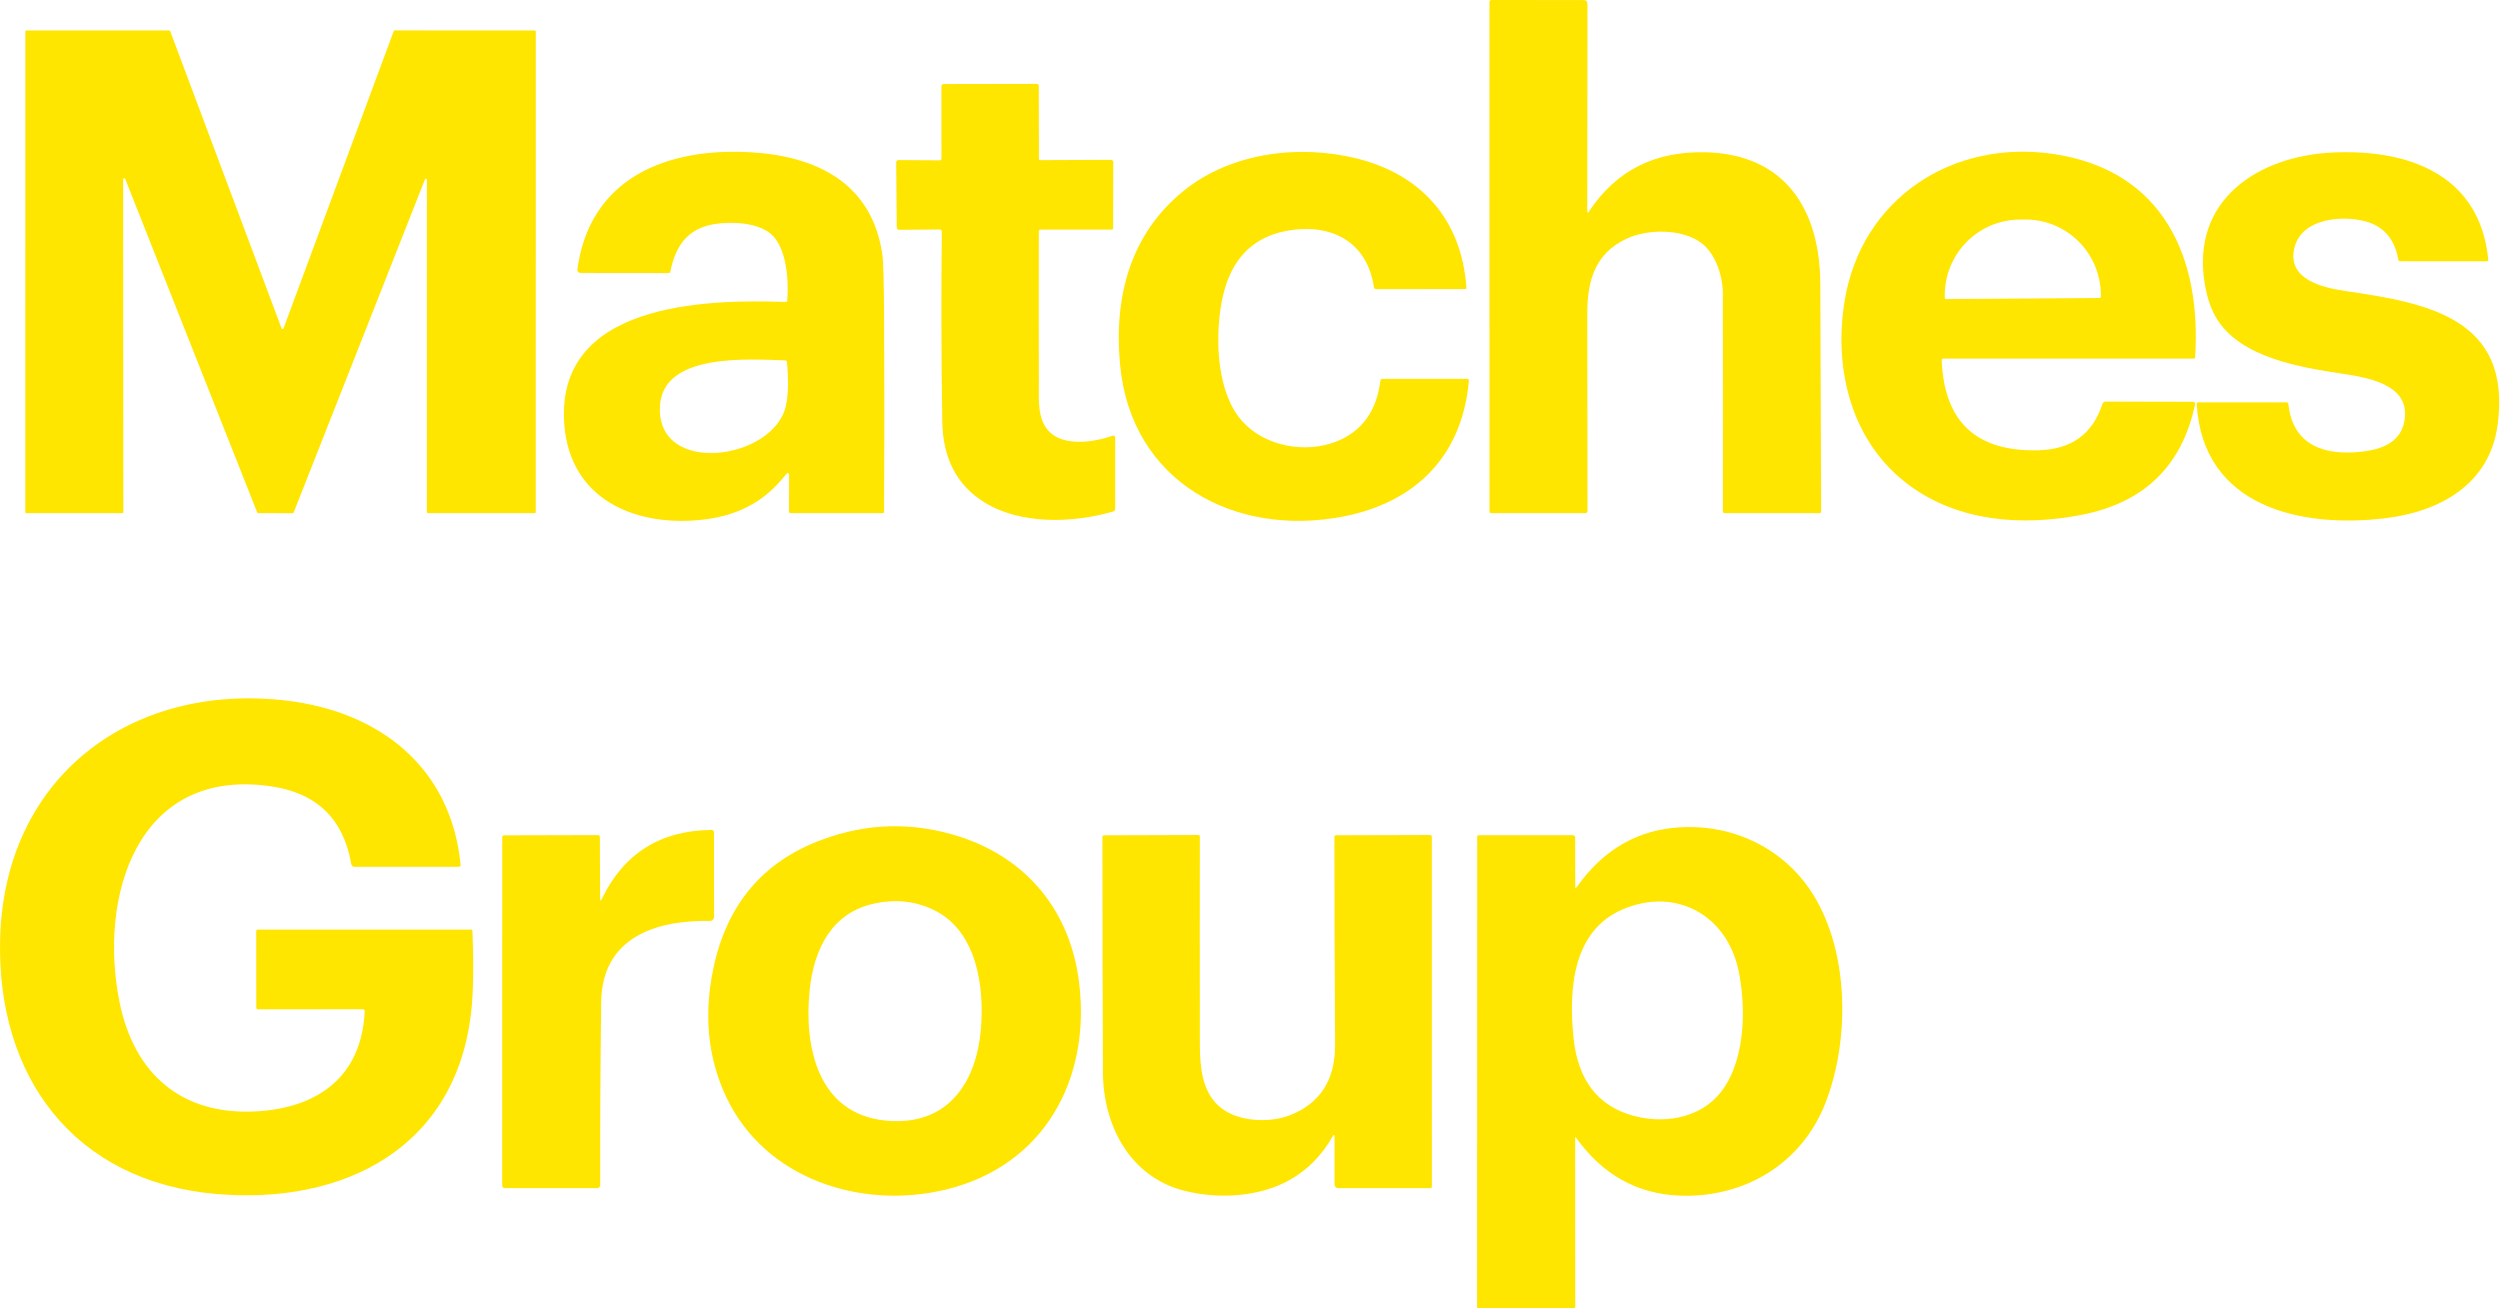
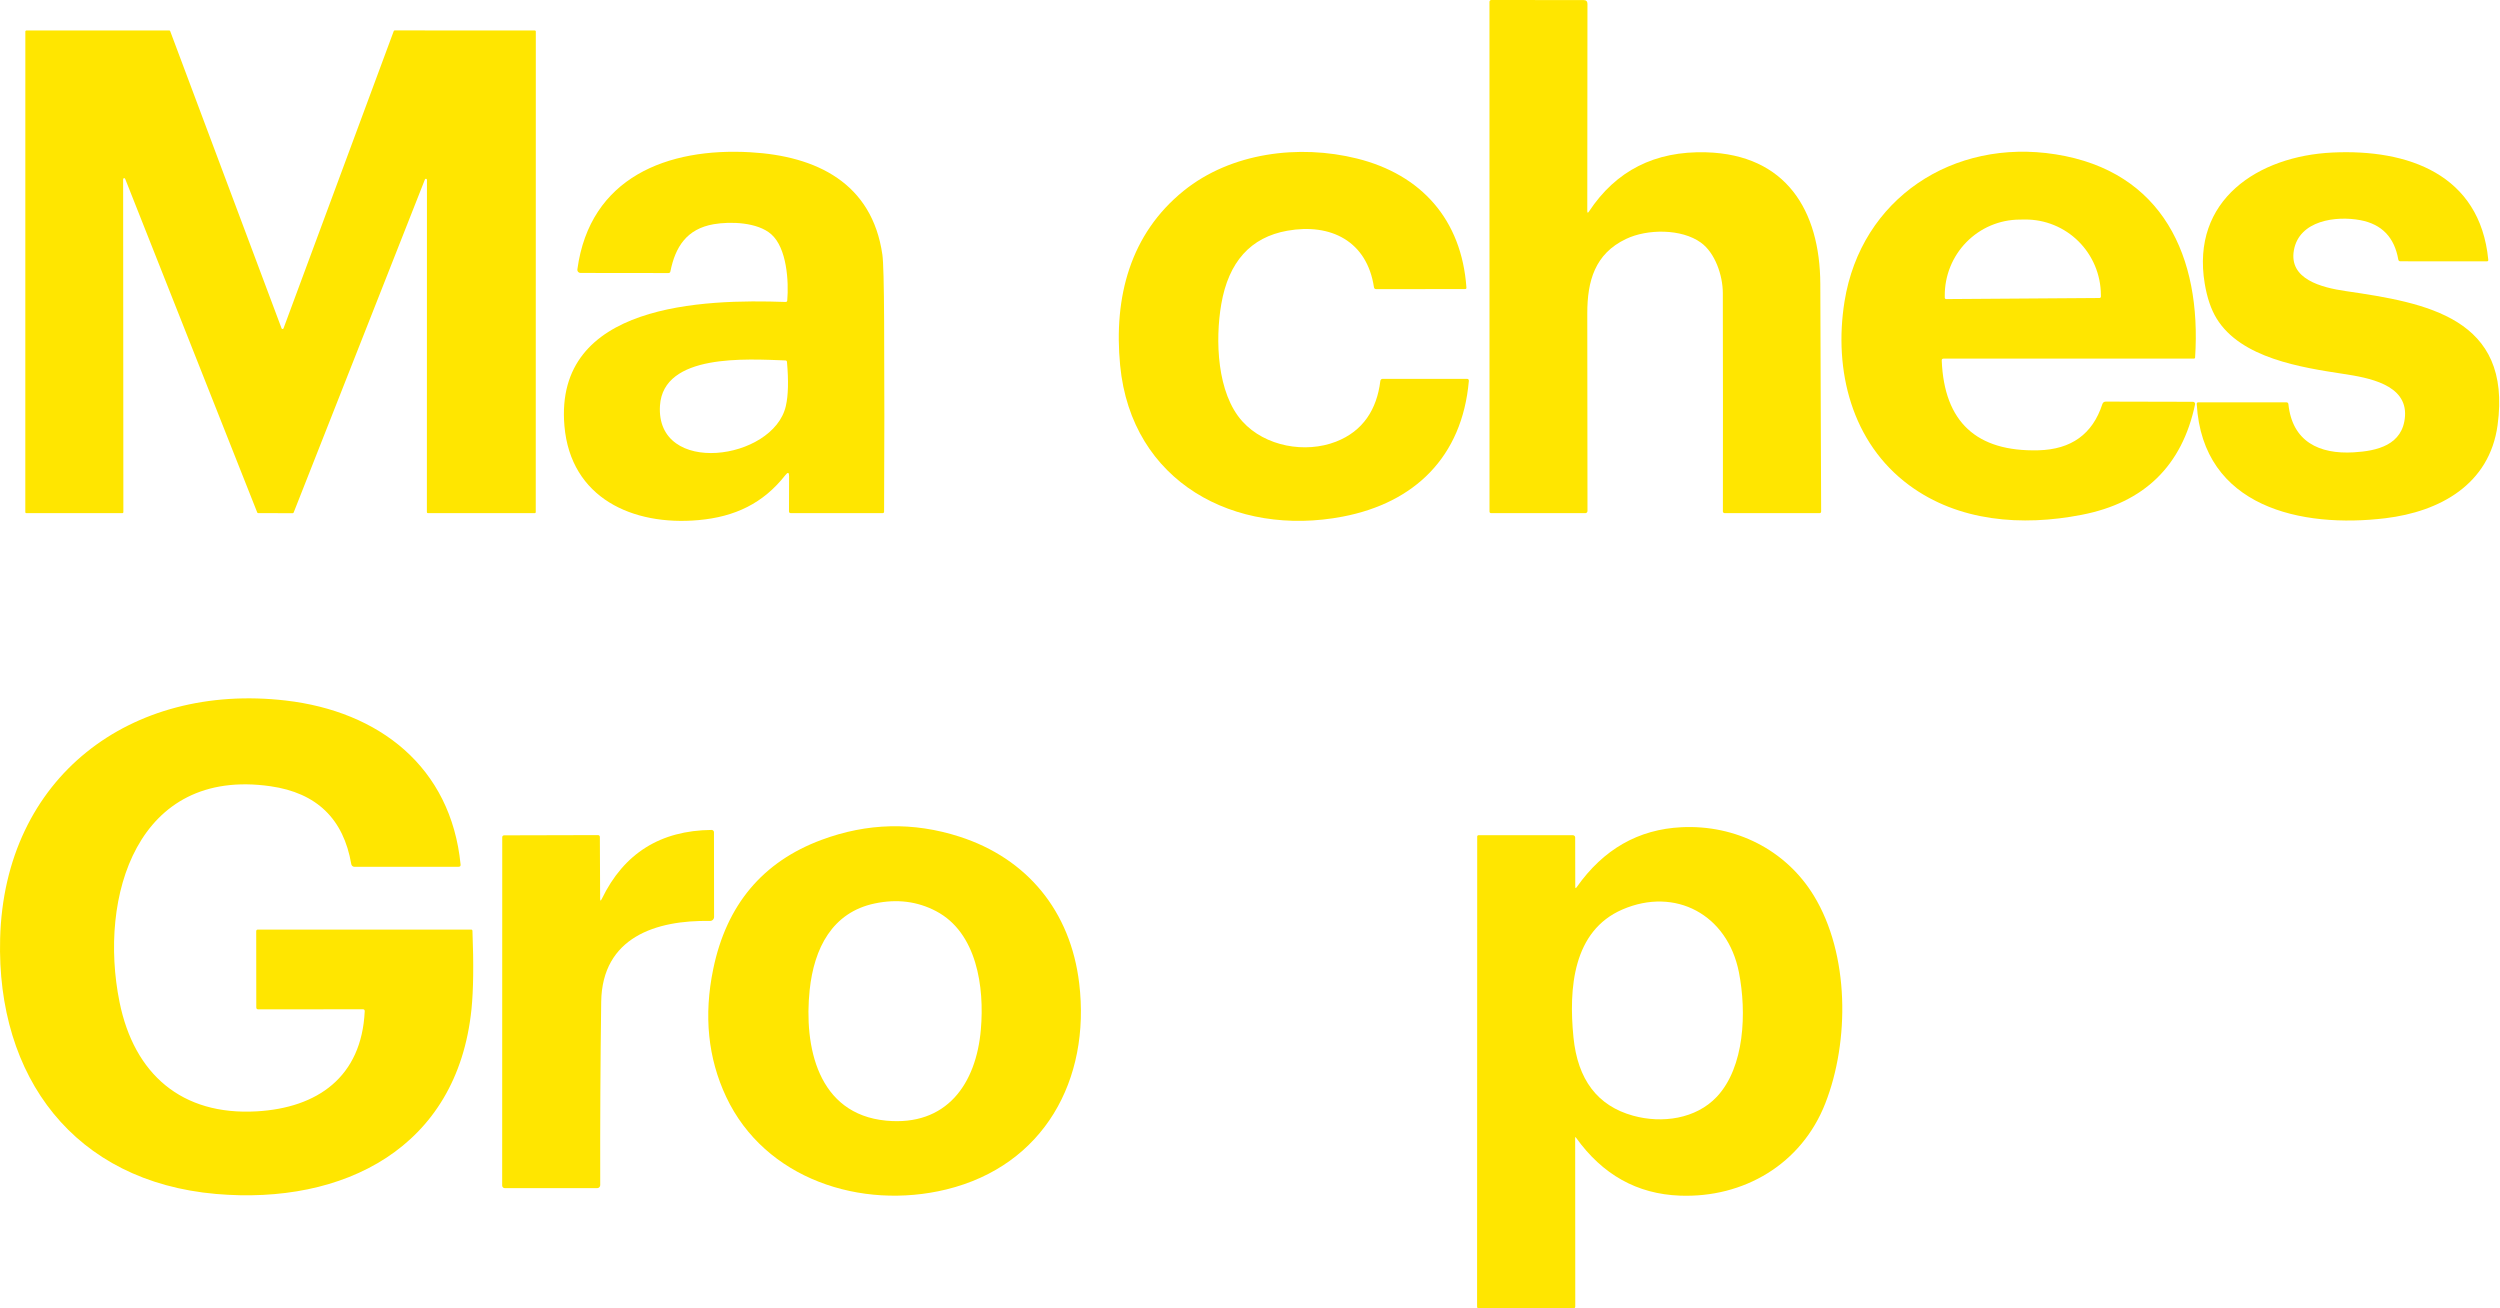
<svg xmlns="http://www.w3.org/2000/svg" width="1758" height="920" viewBox="0 0 1758 920" fill="none">
  <path d="M1117.39 148.702C1136.37 119.956 1163.81 106.086 1199.71 107.094C1255.96 108.699 1279.81 147.947 1280.04 199.686C1280.26 253.008 1280.46 306.322 1280.63 359.628C1280.63 360.446 1280.22 360.856 1279.38 360.856L1212.74 360.832C1212.42 360.832 1212.12 360.705 1211.89 360.479C1211.66 360.253 1211.54 359.947 1211.54 359.628C1211.62 308.227 1211.6 257.014 1211.49 205.991C1211.44 193.594 1206.06 177.795 1196.05 170.593C1182.49 160.793 1158.48 160.84 1143.39 168.043C1121.45 178.48 1116.18 197.726 1116.18 220.349C1116.2 266.854 1116.24 313.17 1116.32 359.297C1116.33 359.501 1116.29 359.703 1116.21 359.892C1116.13 360.081 1116.02 360.253 1115.88 360.398C1115.73 360.543 1115.56 360.658 1115.37 360.736C1115.18 360.815 1114.97 360.856 1114.76 360.856L1048.62 360.832C1047.82 360.832 1047.42 360.438 1047.42 359.651L1047.39 1.3C1047.39 0.956 1047.53 0.625 1047.77 0.382C1048.01 0.138 1048.33 0.001 1048.67 0.001L1113.56 0.049C1115.39 0.049 1116.3 0.962 1116.3 2.788L1116.18 148.348C1116.18 149.828 1116.58 149.946 1117.39 148.702Z" fill="#FFE600" />
  <path d="M298.812 126.174L206.502 360.407C206.45 360.546 206.356 360.665 206.234 360.75C206.111 360.834 205.966 360.879 205.817 360.879L181.565 360.832C181.417 360.832 181.272 360.787 181.149 360.703C181.027 360.618 180.933 360.499 180.881 360.36L88.004 125.725C87.943 125.563 87.826 125.427 87.675 125.343C87.523 125.259 87.346 125.231 87.176 125.265C87.005 125.299 86.853 125.393 86.745 125.529C86.637 125.665 86.581 125.835 86.588 126.009L86.753 360.124C86.753 360.318 86.676 360.504 86.538 360.641C86.401 360.778 86.215 360.856 86.021 360.856H18.53C18.336 360.856 18.15 360.778 18.013 360.641C17.875 360.504 17.798 360.318 17.798 360.124L17.822 22.175C17.822 21.981 17.899 21.795 18.036 21.658C18.174 21.521 18.36 21.444 18.554 21.444L118.987 21.42C119.135 21.42 119.28 21.465 119.403 21.549C119.525 21.634 119.619 21.753 119.672 21.892L198.001 230.905C198.054 231.044 198.147 231.164 198.27 231.248C198.392 231.333 198.537 231.378 198.686 231.378C198.835 231.378 198.98 231.333 199.102 231.248C199.224 231.164 199.318 231.044 199.371 230.905L276.874 21.869C276.926 21.73 277.02 21.61 277.143 21.526C277.265 21.441 277.41 21.396 277.559 21.396L376.055 21.42C376.249 21.42 376.435 21.497 376.573 21.634C376.71 21.772 376.787 21.958 376.787 22.152L376.74 360.124C376.74 360.318 376.663 360.504 376.525 360.641C376.388 360.778 376.202 360.856 376.008 360.856L300.913 360.832C300.719 360.832 300.533 360.755 300.396 360.618C300.258 360.48 300.181 360.294 300.181 360.1L300.229 126.434C300.229 126.262 300.169 126.096 300.059 125.965C299.95 125.833 299.797 125.744 299.628 125.713C299.46 125.682 299.286 125.711 299.136 125.795C298.987 125.88 298.872 126.014 298.812 126.174Z" fill="#FFE600" />
-   <path d="M731.549 112.619L781.187 112.406C781.406 112.403 781.623 112.443 781.827 112.525C782.03 112.607 782.215 112.728 782.371 112.882C782.527 113.036 782.651 113.219 782.735 113.421C782.82 113.623 782.864 113.84 782.864 114.059L782.745 160.58C782.745 160.818 782.648 161.046 782.476 161.214C782.303 161.383 782.069 161.477 781.824 161.477H731.738C730.919 161.477 730.51 161.887 730.51 162.705C730.416 198.158 730.423 233.494 730.534 268.711C730.557 281.227 729.235 294.994 738.09 303.779C748.504 314.074 769.592 310.957 782.368 306.423C782.575 306.347 782.798 306.323 783.017 306.354C783.236 306.384 783.445 306.468 783.626 306.598C783.807 306.728 783.954 306.9 784.056 307.1C784.157 307.3 784.21 307.521 784.209 307.746V357.809C784.21 358.232 784.071 358.643 783.815 358.98C783.559 359.317 783.2 359.561 782.793 359.674C753.912 368.105 717.239 368.907 692.018 353.133C672.828 341.153 663.027 322.261 662.618 296.458C661.91 251.779 661.8 207.282 662.288 162.965C662.291 162.755 662.251 162.547 662.172 162.352C662.093 162.158 661.975 161.98 661.826 161.831C661.676 161.682 661.498 161.563 661.302 161.482C661.105 161.401 660.895 161.359 660.682 161.359L632.273 161.619C632.056 161.622 631.841 161.582 631.639 161.5C631.437 161.419 631.253 161.298 631.098 161.144C630.942 160.991 630.818 160.808 630.732 160.606C630.646 160.403 630.6 160.186 630.597 159.966L630.195 114.177C630.195 113.966 630.237 113.758 630.318 113.563C630.398 113.368 630.517 113.191 630.666 113.042C630.815 112.893 630.992 112.774 631.187 112.694C631.381 112.613 631.59 112.571 631.801 112.571L660.871 112.76C661.022 112.763 661.171 112.736 661.312 112.681C661.452 112.625 661.58 112.542 661.687 112.437C661.795 112.331 661.881 112.205 661.939 112.066C661.998 111.927 662.028 111.778 662.028 111.627L662.004 60.903C662.004 59.722 662.594 59.124 663.775 59.108L729.164 58.99C729.504 58.99 729.831 59.123 730.074 59.362C730.317 59.6 730.457 59.925 730.463 60.265L730.581 111.65C730.581 112.296 730.904 112.619 731.549 112.619Z" fill="#FFE600" />
  <path d="M554.888 334.902C554.904 332.131 554.053 331.832 552.337 334.005C536.752 353.935 516.821 363.452 491.129 365.743C444.986 369.875 401.275 350.322 396.906 299.48C389.491 213.216 494.954 210.288 552.503 212.342C552.771 212.355 553.033 212.261 553.236 212.081C553.438 211.9 553.565 211.647 553.589 211.374C554.746 197.796 553.306 174.323 542.301 164.688C532.69 156.281 513.869 155.62 501.944 157.651C482.911 160.91 474.882 173.614 471.434 190.829C471.277 191.632 470.788 192.026 469.97 192.01L408.171 191.939C407.856 191.939 407.546 191.871 407.26 191.742C406.974 191.612 406.72 191.423 406.514 191.188C406.308 190.953 406.155 190.677 406.066 190.379C405.977 190.081 405.954 189.768 405.998 189.46C414.783 124.591 469.498 103.715 527.684 107.069C574.181 109.713 613.287 128.723 620.489 179.117C621.182 183.95 621.591 199.677 621.717 226.299C621.937 270.741 621.93 315.215 621.693 359.721C621.693 360.477 621.316 360.854 620.56 360.854L556.116 360.831C555.25 360.831 554.817 360.398 554.817 359.532L554.888 334.902ZM464.09 285.264C460.996 335.138 543.836 323.827 552.597 285.547C554.313 278.117 554.581 267.766 553.4 254.494C553.337 253.833 552.975 253.487 552.314 253.455C525.157 252.487 466.38 248.425 464.09 285.264Z" fill="#FFE600" />
  <path d="M939.403 310.603C958.554 303.188 968.189 287.839 970.645 267.979C970.771 266.924 971.361 266.397 972.416 266.397H1031.48C1032.5 266.397 1032.97 266.908 1032.89 267.932C1028.17 321.466 994.566 353.605 944.291 363.264C868.488 377.834 795.59 339.153 787.679 256.927C783.051 208.824 794.811 164.523 832.358 134.179C865.702 107.258 913.497 101.331 954.256 111.485C999.549 122.773 1027.84 154.511 1031.19 202.236C1031.24 202.929 1030.92 203.275 1030.22 203.275L967.74 203.322C966.827 203.322 966.3 202.866 966.158 201.953C961.293 169.553 935.766 156.825 905.303 162.233C879.422 166.846 863.915 184.092 858.783 213.972C854.485 239.075 855.689 276.527 873.683 296.364C889.765 314.122 918.031 318.892 939.403 310.603Z" fill="#FFE600" />
  <path d="M1365.43 253.526C1367.16 296.709 1389.82 317.75 1433.39 316.648C1456.52 316.065 1471.51 305.258 1478.36 284.225C1478.75 283.013 1479.58 282.407 1480.86 282.407L1542.14 282.548C1542.36 282.55 1542.58 282.602 1542.77 282.698C1542.97 282.794 1543.15 282.933 1543.28 283.105C1543.42 283.276 1543.52 283.476 1543.57 283.691C1543.62 283.905 1543.63 284.128 1543.58 284.343C1534.43 327.573 1507.87 353.463 1463.88 362.011C1421.71 370.229 1377.19 366.805 1342.5 341.183C1302.1 311.334 1289.3 260.421 1297.07 211.988C1308.71 139.538 1373.46 97.103 1445.53 108.533C1520.96 120.458 1548.21 180.769 1543.6 251.33C1543.57 251.897 1543.27 252.18 1542.68 252.18H1366.73C1365.83 252.18 1365.4 252.629 1365.43 253.526ZM1368.55 210.311L1476.37 209.556C1476.64 209.556 1476.89 209.451 1477.07 209.265C1477.26 209.079 1477.36 208.827 1477.36 208.564L1477.34 207.241C1477.29 200.252 1475.88 193.339 1473.18 186.9C1470.47 180.46 1466.54 174.618 1461.59 169.708C1456.64 164.799 1450.78 160.917 1444.35 158.285C1437.91 155.653 1431.02 154.322 1424.07 154.368L1420.1 154.416C1406.07 154.515 1392.65 160.215 1382.8 170.263C1372.94 180.311 1367.46 193.884 1367.56 207.997V209.319C1367.56 209.583 1367.66 209.835 1367.85 210.021C1368.03 210.207 1368.29 210.311 1368.55 210.311Z" fill="#FFE600" />
  <path d="M1691.2 292.656C1692.73 270.245 1665.08 265.57 1648.03 262.949C1618.42 258.415 1575.84 251.968 1558.69 223.937C1554.81 217.577 1552.03 209.407 1550.36 199.425C1540.58 140.554 1587.98 109.737 1640.19 107.258C1693.11 104.731 1743.93 122.442 1749.76 182.683C1749.82 183.407 1749.49 183.769 1748.77 183.769L1687.98 183.745C1687.13 183.745 1686.63 183.32 1686.47 182.47C1683.75 166.869 1674.86 157.651 1659.81 154.818C1642.64 151.606 1616.81 154.959 1613.06 175.976C1609.44 196.308 1632.35 202.188 1649.66 204.715C1706.31 212.98 1766.6 223.512 1756.3 298.961C1750.61 340.735 1715.61 359.792 1677.43 364.42C1618.7 371.528 1548.94 356.982 1544.74 284.131C1544.69 283.328 1545.07 282.927 1545.87 282.927H1607.77C1608.63 282.927 1609.11 283.359 1609.21 284.225C1611.95 310.579 1630.93 319.505 1655.07 318.089C1671.5 317.144 1689.8 313.011 1691.2 292.656Z" fill="#FFE600" />
  <path d="M255.148 709.713L181.659 709.784C180.699 709.784 180.219 709.304 180.219 708.343L180.171 654.88C180.171 654.077 180.573 653.676 181.376 653.676H331.257C331.871 653.676 332.194 653.99 332.226 654.62C333.139 677.92 332.91 696.276 331.541 709.689C321.552 807.43 241.475 847.386 151.905 839.593C52.322 830.903 -2.487 757.532 0.087 660.028C3.086 546.371 91.995 480.014 200.858 492.601C266.459 500.181 317.065 539.121 323.89 607.934C324 608.989 323.52 609.516 322.449 609.516L249.244 609.54C248.71 609.542 248.192 609.355 247.786 609.013C247.379 608.671 247.109 608.196 247.024 607.674C241.577 575.795 222.646 557.533 190.231 552.889C96.245 539.381 69.065 630.628 84.06 704.683C94.285 755.218 127.7 784.547 180.573 781.501C223.126 779.045 254.297 757.462 256.47 711.13C256.517 710.185 256.076 709.713 255.148 709.713Z" fill="#FFE600" />
  <path d="M510.632 771.301C497.818 744.065 494.787 714.114 501.541 681.447C510.861 636.296 536.238 606.015 577.674 590.602C609.869 578.622 642.221 577.866 674.73 588.335C722.361 603.685 752.847 640.807 758.892 691.46C767.016 759.21 734.168 819.64 665.402 836.43C605.563 851.024 537.813 829.086 510.632 771.301ZM569.362 696.112C565.229 735.596 574.793 783.486 623.203 788.044C665.591 792.034 686.466 762.351 689.749 723.859C692.299 694.199 687.033 655.873 658.271 640.736C645.173 633.825 630.799 632.014 615.15 635.305C585.184 641.562 572.432 666.877 569.362 696.112Z" fill="#FFE600" />
  <path d="M1108.74 623.851C1127.49 597.213 1152.08 583.163 1182.51 581.699C1220.25 579.88 1255.72 597.426 1275.49 629.849C1300.63 671.056 1300.63 732.241 1283.58 775.81C1266.84 818.671 1226.18 842.474 1181.29 840.774C1151.23 839.641 1126.88 826.039 1108.22 799.968C1107.85 799.433 1107.66 799.488 1107.66 800.133L1107.73 918.749C1107.73 919.552 1107.32 919.954 1106.5 919.954L1039.86 920.001C1039.07 920.001 1038.68 919.607 1038.68 918.82L1038.77 588.24C1038.77 587.996 1038.87 587.761 1039.04 587.589C1039.22 587.416 1039.45 587.319 1039.69 587.319H1106.07C1106.49 587.319 1106.9 587.486 1107.19 587.782C1107.49 588.079 1107.66 588.481 1107.66 588.901L1107.73 623.544C1107.73 624.724 1108.07 624.827 1108.74 623.851ZM1207.31 771.205C1226.86 750.33 1228.3 711.838 1222.82 683.784C1214.84 643.049 1178 623.52 1140.88 639.554C1106.07 654.597 1103.05 694.978 1106.45 729.337C1109.4 759.233 1123.37 777.637 1148.37 784.548C1168.72 790.192 1192.62 786.886 1207.31 771.205Z" fill="#FFE600" />
  <path d="M423.238 632.02C438.682 600.093 464.406 583.956 500.41 583.61C500.626 583.607 500.84 583.647 501.041 583.727C501.241 583.808 501.424 583.927 501.577 584.079C501.731 584.231 501.853 584.411 501.937 584.61C502.02 584.81 502.063 585.023 502.063 585.239L502.134 644.795C502.134 645.168 502.06 645.538 501.916 645.882C501.771 646.226 501.56 646.538 501.294 646.799C501.028 647.061 500.713 647.267 500.366 647.405C500.02 647.544 499.649 647.612 499.276 647.606C461.446 646.921 423.403 659.011 422.765 704.469C422.199 746.913 421.97 789.875 422.08 833.358C422.084 833.639 422.03 833.918 421.924 834.178C421.817 834.439 421.659 834.676 421.459 834.876C421.26 835.076 421.022 835.234 420.759 835.343C420.497 835.451 420.216 835.507 419.932 835.507L354.921 835.483C354.445 835.483 353.988 835.294 353.652 834.957C353.315 834.621 353.126 834.164 353.126 833.688L353.173 588.664C353.173 588.499 353.206 588.336 353.27 588.185C353.334 588.033 353.428 587.895 353.547 587.779C353.665 587.662 353.806 587.57 353.96 587.507C354.115 587.444 354.281 587.412 354.448 587.412L420.404 587.247C421.348 587.247 421.821 587.711 421.821 588.64L422.01 631.737C422.01 633.641 422.419 633.736 423.238 632.02Z" fill="#FFE600" />
-   <path d="M937.042 799.237C929.47 812.587 919.347 822.804 906.674 829.889C885.374 841.79 856.469 843.42 832.571 837.28C794.387 827.456 775.755 791.303 775.589 754.015C775.338 698.962 775.22 643.83 775.235 588.619C775.235 587.8 775.637 587.391 776.44 587.391L842.678 587.178C842.818 587.178 842.956 587.206 843.085 587.259C843.214 587.313 843.331 587.391 843.43 587.489C843.529 587.588 843.607 587.705 843.66 587.834C843.714 587.963 843.741 588.101 843.741 588.241C843.662 632.652 843.662 677.103 843.741 721.592C843.788 743.554 842.324 766.366 858.902 779.259C871.559 789.106 893.284 789.673 907.123 784.218C928.423 775.811 938.994 759.25 938.837 734.533C938.522 685.856 938.365 637.155 938.365 588.43C938.365 588.148 938.477 587.878 938.676 587.678C938.875 587.479 939.146 587.367 939.427 587.367L1005.43 587.178C1006.39 587.178 1006.87 587.658 1006.87 588.619L1006.89 834.257C1006.89 835.092 1006.48 835.509 1005.64 835.509H940.986C940.31 835.509 939.661 835.238 939.183 834.755C938.704 834.272 938.435 833.618 938.435 832.935V799.615C938.435 797.726 937.971 797.6 937.042 799.237Z" fill="#FFE600" />
</svg>